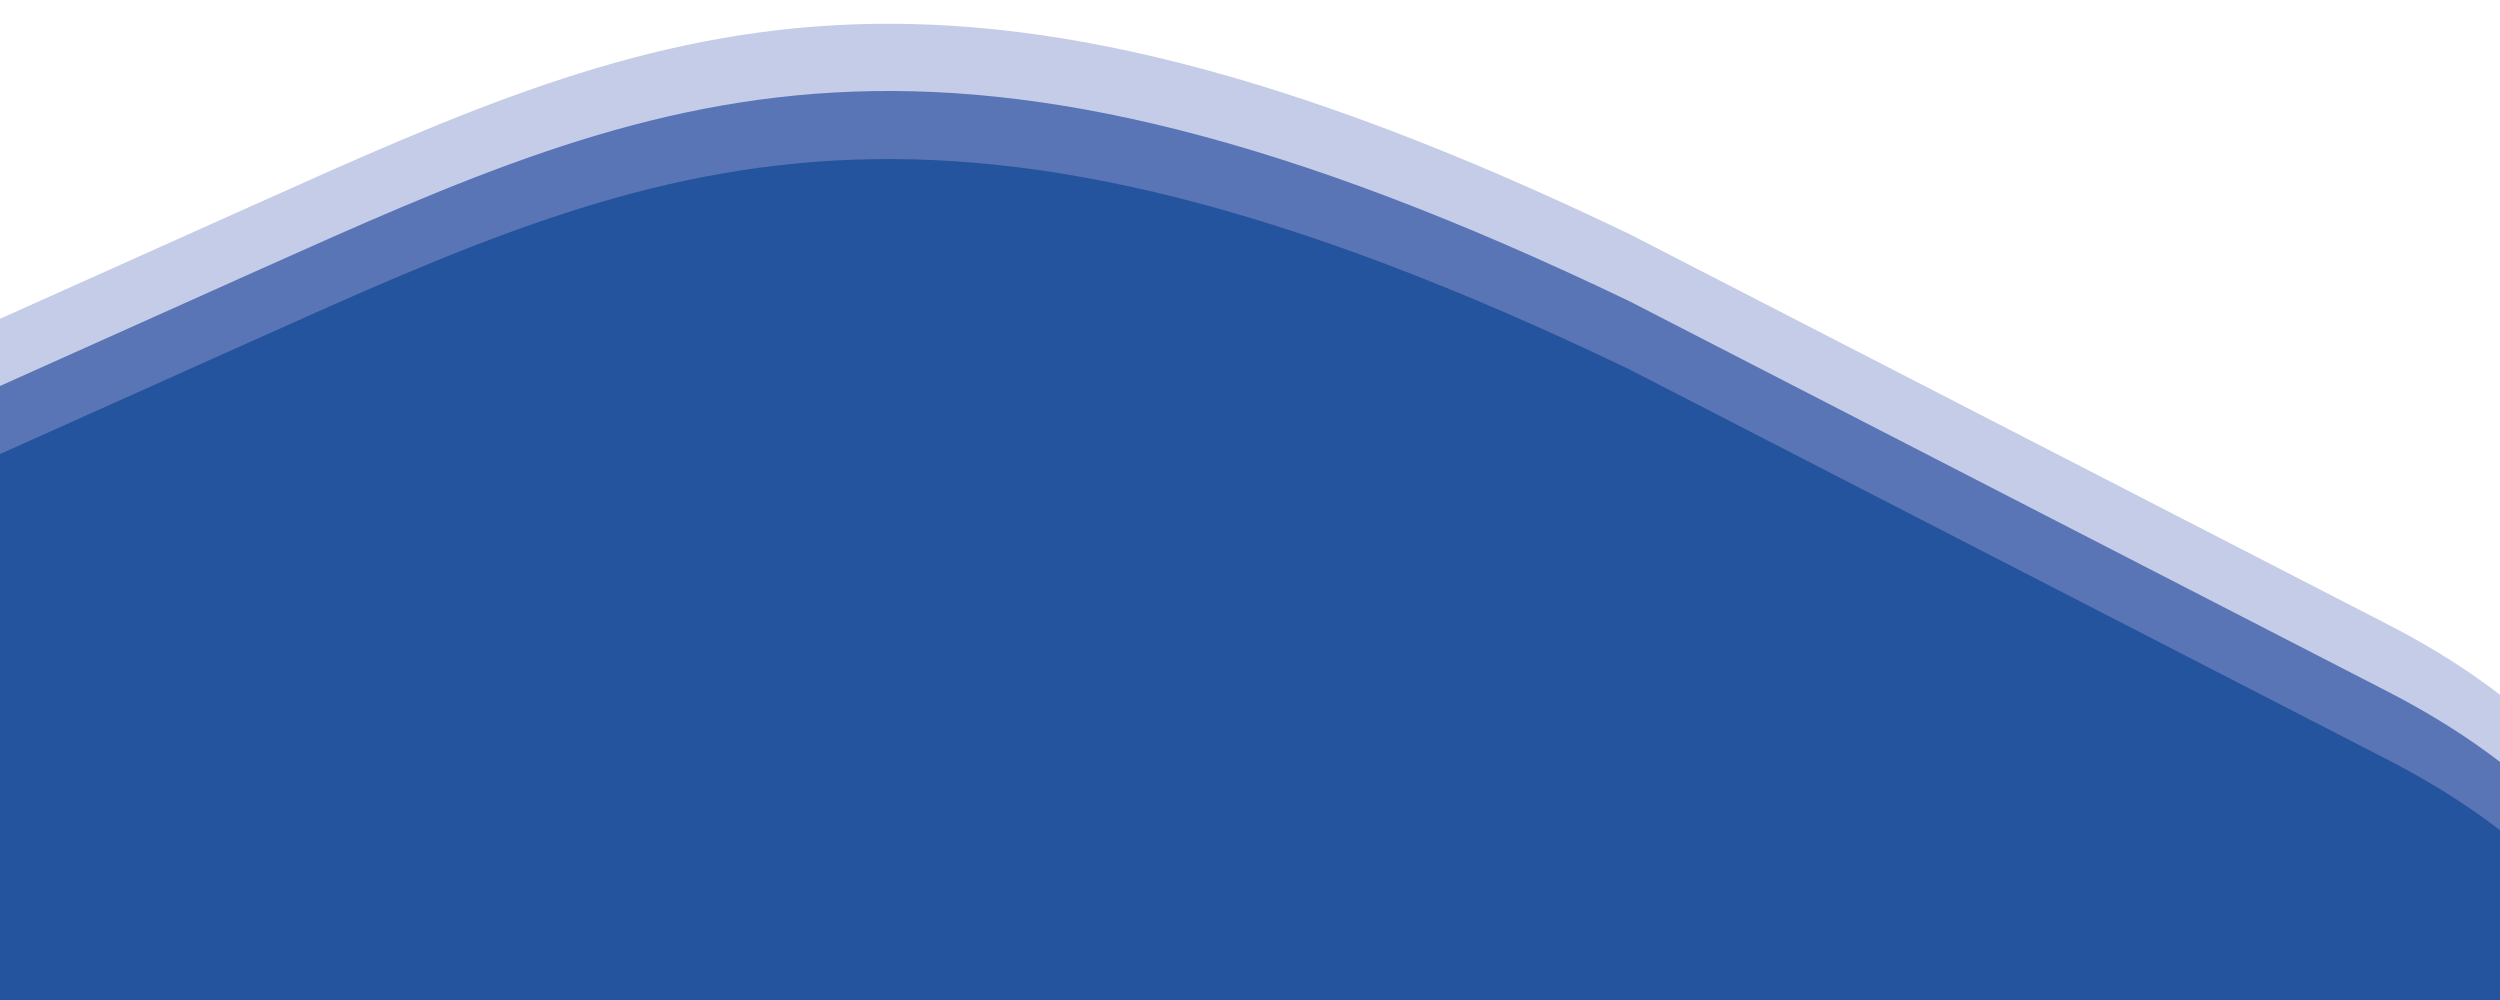
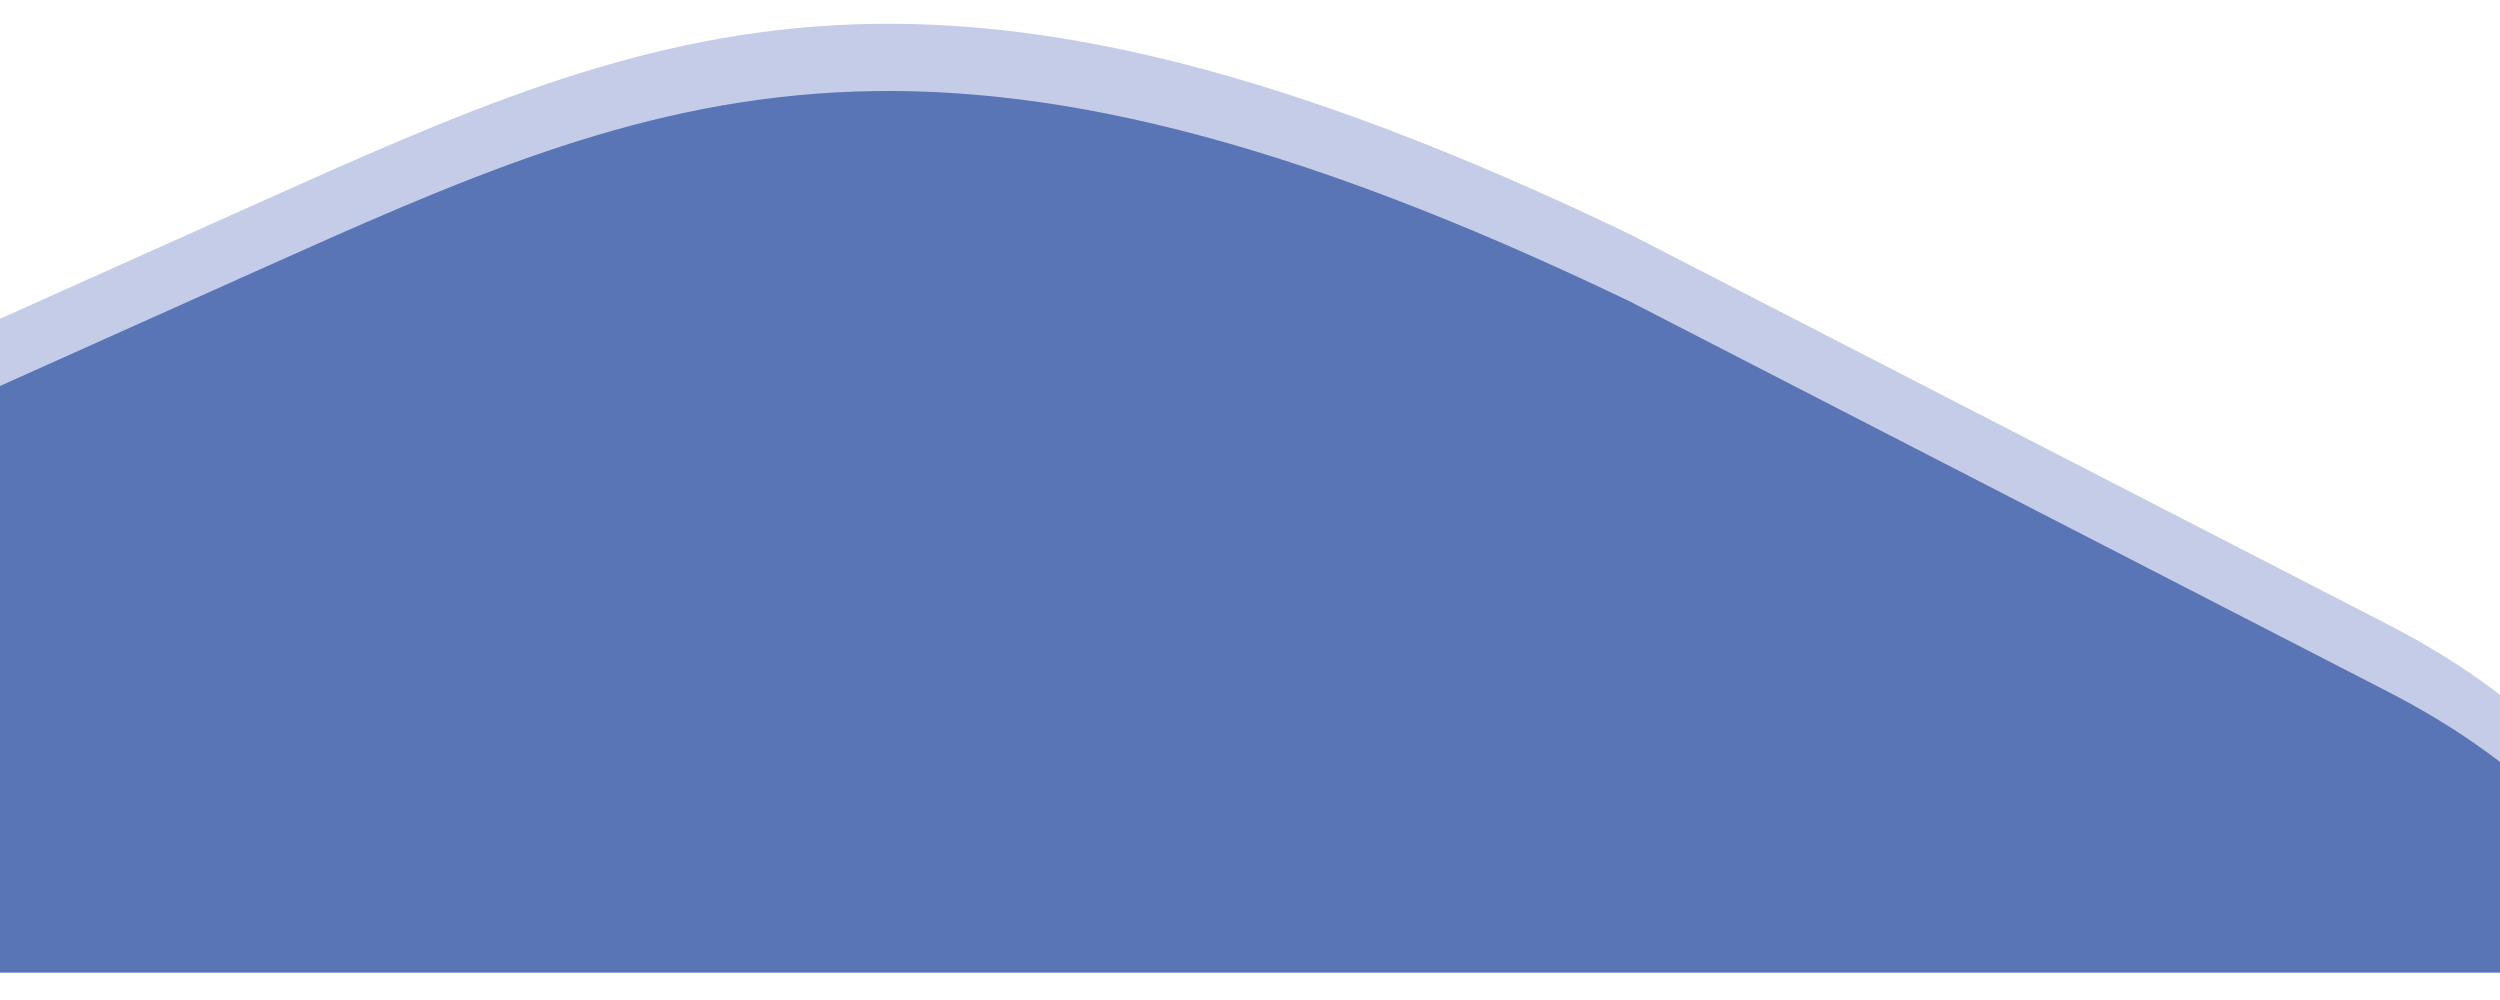
<svg xmlns="http://www.w3.org/2000/svg" version="1.1" id="Capa_1" x="0px" y="0px" width="1920px" height="768px" viewBox="0 0 1920 768" style="enable-background:new 0 0 1920 768;" xml:space="preserve">
  <style type="text/css">
	.st0{fill:#C5CCE8;}
	.st1{fill:#5975B6;}
	.st2{fill:#25549E;}
</style>
  <path id="Trazado_107" class="st0" d="M-23.1,695.4l2.9-367.5c-1.9-11.9-2.8-24-2.9-36c0.1-12.8,1.2-25.5,3.3-38.2l215.4-96.6  C509.8,16.2,717.3-76.8,1251.5,179.8l582,299.6c42.8,22,79.2,46.5,108.9,72.6v143.4H-23.1z" />
  <path id="Trazado_107-2" class="st1" d="M-23.1,747l2.9-367.5c-1.9-11.9-2.8-24-2.9-36c0.1-12.8,1.2-25.5,3.3-38.2l215.4-96.6  C509.8,67.9,717.3-25.2,1251.5,231.4l582,299.6c42.8,22,79.2,46.5,108.9,72.6V747H-23.1z" />
-   <path id="Trazado_107-3" class="st2" d="M-23.1,799.3l2.9-367.5c-1.9-11.9-2.8-24-2.9-36c0.1-12.8,1.2-25.5,3.3-38.2l215.4-96.6  c314.1-140.9,521.7-233.9,1055.8,22.7l582,299.6c42.8,22,79.2,46.5,108.9,72.6v143.4H-23.1z" />
</svg>